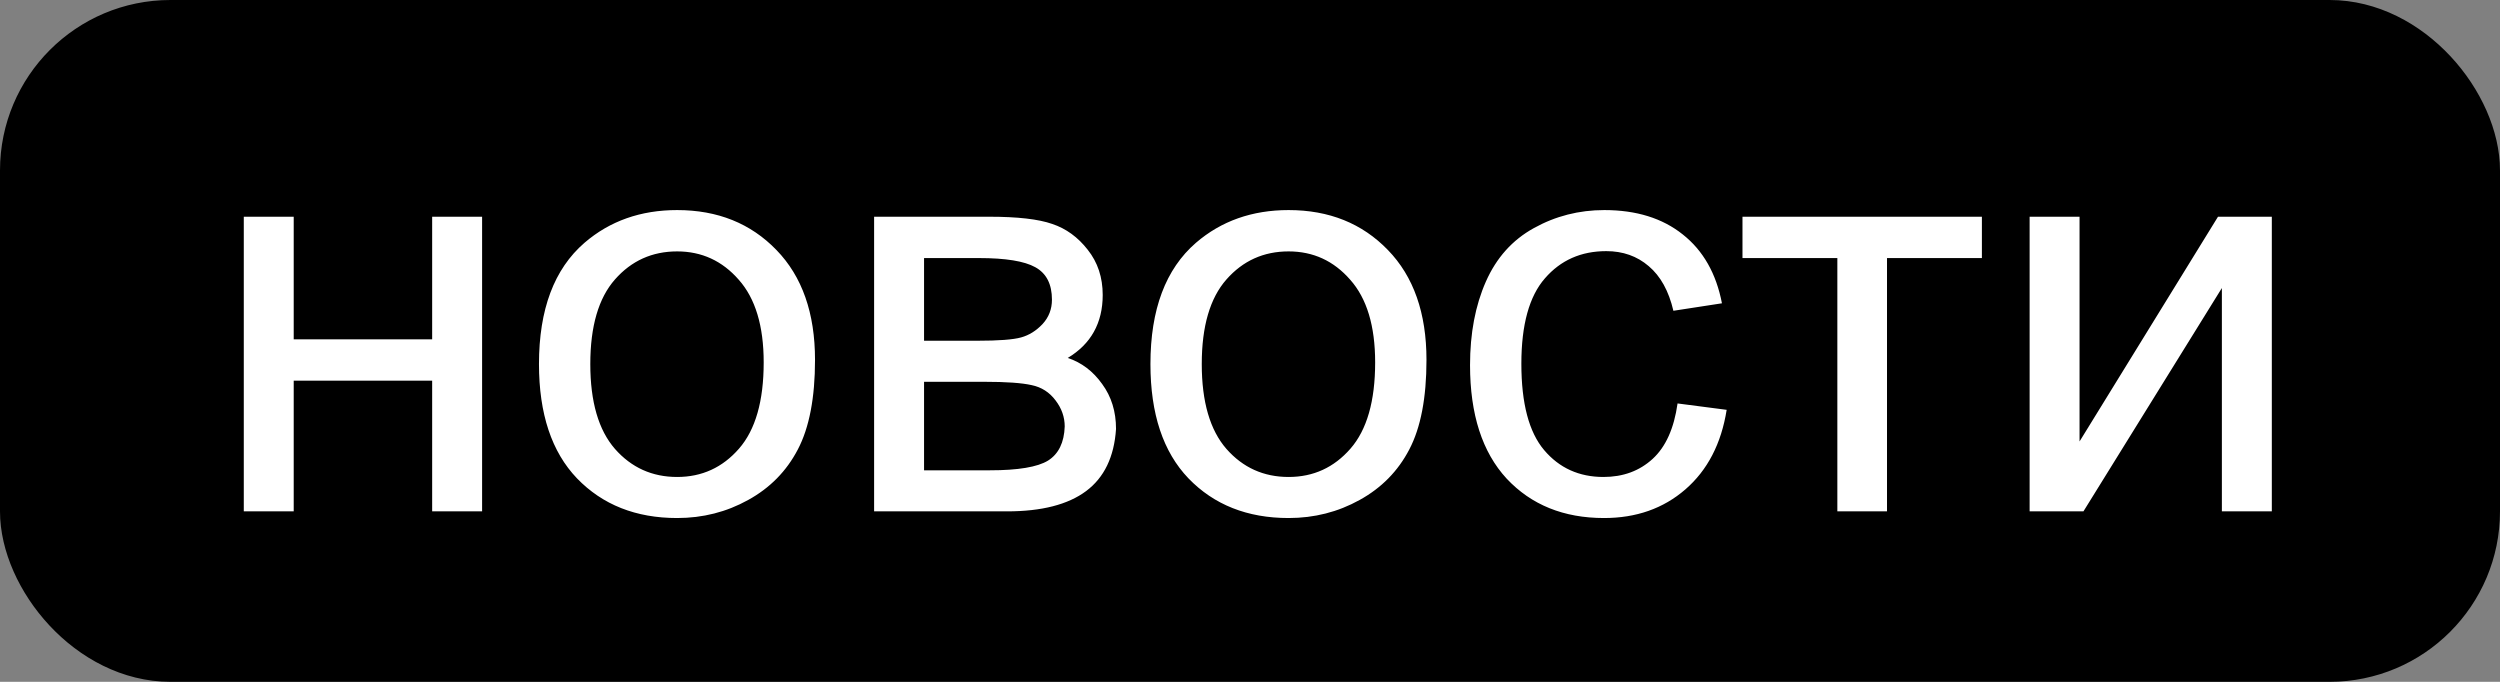
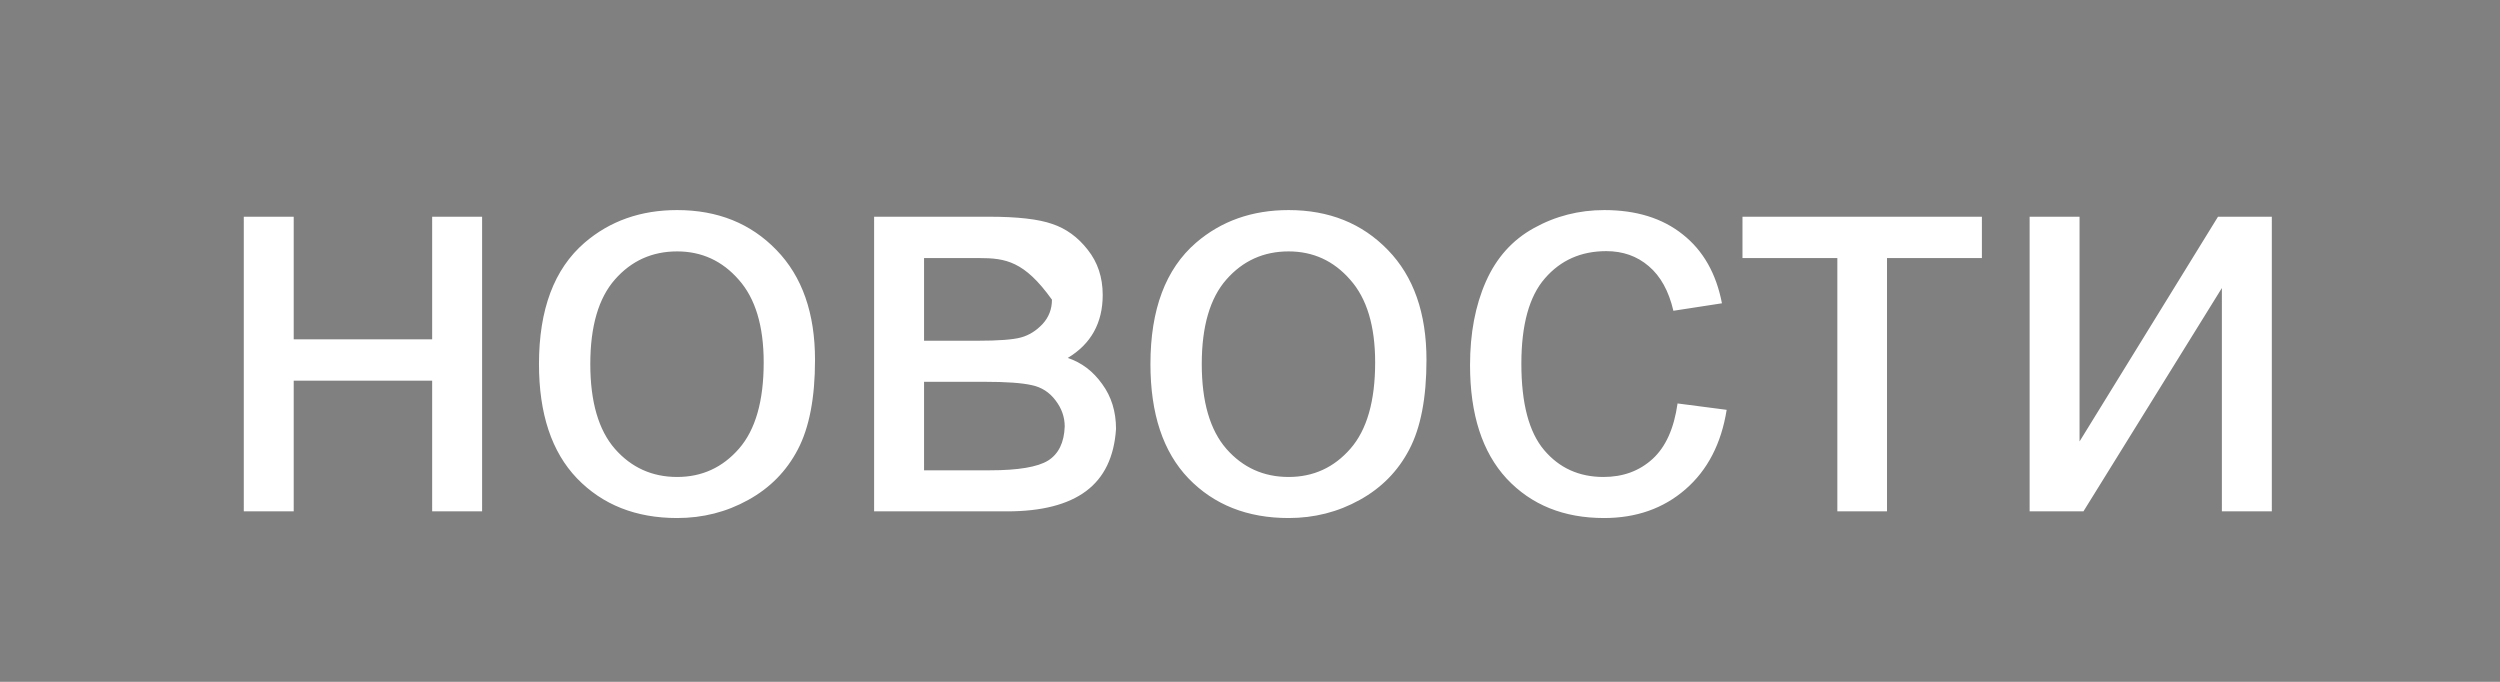
<svg xmlns="http://www.w3.org/2000/svg" width="132" height="36" viewBox="0 0 132 36" fill="none">
  <rect x="0" y="0" width="132" height="36" fill="#808080" stroke="none" />
-   <rect x="1" y="1" width="130" height="34" rx="8" fill="black" stroke="black" stroke-width="2" />
-   <path d="M12.872 11.443H15.508V17.918H22.818V11.443H25.455V27H22.818V20.101H15.508V27H12.872V11.443ZM28.458 19.222C28.458 16.341 29.258 14.207 30.86 12.82C32.198 11.668 33.829 11.092 35.753 11.092C37.891 11.092 39.639 11.795 40.997 13.201C42.354 14.598 43.033 16.531 43.033 19.002C43.033 21.004 42.73 22.581 42.125 23.733C41.529 24.876 40.655 25.765 39.503 26.399C38.36 27.034 37.11 27.352 35.753 27.352C33.575 27.352 31.812 26.653 30.465 25.257C29.127 23.86 28.458 21.849 28.458 19.222ZM31.168 19.222C31.168 21.214 31.602 22.708 32.471 23.704C33.34 24.69 34.434 25.184 35.753 25.184C37.061 25.184 38.15 24.686 39.019 23.689C39.888 22.693 40.323 21.175 40.323 19.134C40.323 17.21 39.883 15.755 39.005 14.769C38.135 13.773 37.051 13.274 35.753 13.274C34.434 13.274 33.34 13.768 32.471 14.754C31.602 15.74 31.168 17.23 31.168 19.222ZM46.153 11.443H52.232C53.726 11.443 54.835 11.57 55.557 11.824C56.29 12.068 56.915 12.523 57.432 13.187C57.96 13.851 58.223 14.646 58.223 15.574C58.223 16.316 58.067 16.966 57.755 17.523C57.452 18.069 56.993 18.528 56.378 18.899C57.11 19.144 57.715 19.602 58.194 20.276C58.682 20.94 58.926 21.731 58.926 22.649C58.829 24.124 58.301 25.218 57.344 25.931C56.387 26.644 54.996 27 53.17 27H46.153V11.443ZM48.79 17.991H51.602C52.725 17.991 53.497 17.933 53.917 17.815C54.337 17.698 54.712 17.464 55.045 17.112C55.377 16.751 55.543 16.321 55.543 15.823C55.543 15.003 55.25 14.432 54.664 14.109C54.087 13.787 53.096 13.626 51.69 13.626H48.79V17.991ZM48.79 24.832H52.261C53.755 24.832 54.781 24.661 55.337 24.319C55.894 23.968 56.187 23.367 56.217 22.518C56.217 22.02 56.055 21.561 55.733 21.141C55.411 20.711 54.991 20.442 54.473 20.335C53.956 20.218 53.126 20.159 51.983 20.159H48.79V24.832ZM60.743 19.222C60.743 16.341 61.544 14.207 63.145 12.82C64.483 11.668 66.114 11.092 68.038 11.092C70.176 11.092 71.924 11.795 73.282 13.201C74.639 14.598 75.318 16.531 75.318 19.002C75.318 21.004 75.015 22.581 74.41 23.733C73.814 24.876 72.94 25.765 71.788 26.399C70.645 27.034 69.395 27.352 68.038 27.352C65.86 27.352 64.097 26.653 62.75 25.257C61.412 23.86 60.743 21.849 60.743 19.222ZM63.453 19.222C63.453 21.214 63.887 22.708 64.757 23.704C65.626 24.69 66.719 25.184 68.038 25.184C69.346 25.184 70.435 24.686 71.304 23.689C72.174 22.693 72.608 21.175 72.608 19.134C72.608 17.21 72.169 15.755 71.29 14.769C70.421 13.773 69.337 13.274 68.038 13.274C66.719 13.274 65.626 13.768 64.757 14.754C63.887 15.74 63.453 17.23 63.453 19.222ZM88.575 21.302L91.168 21.639C90.884 23.426 90.157 24.827 88.985 25.843C87.823 26.849 86.392 27.352 84.693 27.352C82.564 27.352 80.85 26.658 79.551 25.271C78.262 23.875 77.618 21.878 77.618 19.28C77.618 17.601 77.896 16.131 78.453 14.871C79.009 13.611 79.854 12.669 80.987 12.044C82.129 11.409 83.37 11.092 84.708 11.092C86.397 11.092 87.779 11.521 88.853 12.381C89.927 13.23 90.616 14.441 90.919 16.014L88.355 16.409C88.111 15.364 87.676 14.578 87.051 14.051C86.436 13.523 85.689 13.26 84.81 13.26C83.482 13.26 82.403 13.738 81.573 14.695C80.743 15.643 80.328 17.146 80.328 19.207C80.328 21.297 80.728 22.815 81.529 23.763C82.33 24.71 83.375 25.184 84.664 25.184C85.699 25.184 86.563 24.866 87.257 24.231C87.95 23.597 88.389 22.62 88.575 21.302ZM92.003 11.443H104.644V13.626H99.634V27H97.012V13.626H92.003V11.443ZM107.164 11.443H109.8V23.309L117.11 11.443H119.952V27H117.315V15.208L110.006 27H107.164V11.443Z" fill="white" />
+   <path d="M12.872 11.443H15.508V17.918H22.818V11.443H25.455V27H22.818V20.101H15.508V27H12.872V11.443ZM28.458 19.222C28.458 16.341 29.258 14.207 30.86 12.82C32.198 11.668 33.829 11.092 35.753 11.092C37.891 11.092 39.639 11.795 40.997 13.201C42.354 14.598 43.033 16.531 43.033 19.002C43.033 21.004 42.73 22.581 42.125 23.733C41.529 24.876 40.655 25.765 39.503 26.399C38.36 27.034 37.11 27.352 35.753 27.352C33.575 27.352 31.812 26.653 30.465 25.257C29.127 23.86 28.458 21.849 28.458 19.222ZM31.168 19.222C31.168 21.214 31.602 22.708 32.471 23.704C33.34 24.69 34.434 25.184 35.753 25.184C37.061 25.184 38.15 24.686 39.019 23.689C39.888 22.693 40.323 21.175 40.323 19.134C40.323 17.21 39.883 15.755 39.005 14.769C38.135 13.773 37.051 13.274 35.753 13.274C34.434 13.274 33.34 13.768 32.471 14.754C31.602 15.74 31.168 17.23 31.168 19.222ZM46.153 11.443H52.232C53.726 11.443 54.835 11.57 55.557 11.824C56.29 12.068 56.915 12.523 57.432 13.187C57.96 13.851 58.223 14.646 58.223 15.574C58.223 16.316 58.067 16.966 57.755 17.523C57.452 18.069 56.993 18.528 56.378 18.899C57.11 19.144 57.715 19.602 58.194 20.276C58.682 20.94 58.926 21.731 58.926 22.649C58.829 24.124 58.301 25.218 57.344 25.931C56.387 26.644 54.996 27 53.17 27H46.153V11.443ZM48.79 17.991H51.602C52.725 17.991 53.497 17.933 53.917 17.815C54.337 17.698 54.712 17.464 55.045 17.112C55.377 16.751 55.543 16.321 55.543 15.823C54.087 13.787 53.096 13.626 51.69 13.626H48.79V17.991ZM48.79 24.832H52.261C53.755 24.832 54.781 24.661 55.337 24.319C55.894 23.968 56.187 23.367 56.217 22.518C56.217 22.02 56.055 21.561 55.733 21.141C55.411 20.711 54.991 20.442 54.473 20.335C53.956 20.218 53.126 20.159 51.983 20.159H48.79V24.832ZM60.743 19.222C60.743 16.341 61.544 14.207 63.145 12.82C64.483 11.668 66.114 11.092 68.038 11.092C70.176 11.092 71.924 11.795 73.282 13.201C74.639 14.598 75.318 16.531 75.318 19.002C75.318 21.004 75.015 22.581 74.41 23.733C73.814 24.876 72.94 25.765 71.788 26.399C70.645 27.034 69.395 27.352 68.038 27.352C65.86 27.352 64.097 26.653 62.75 25.257C61.412 23.86 60.743 21.849 60.743 19.222ZM63.453 19.222C63.453 21.214 63.887 22.708 64.757 23.704C65.626 24.69 66.719 25.184 68.038 25.184C69.346 25.184 70.435 24.686 71.304 23.689C72.174 22.693 72.608 21.175 72.608 19.134C72.608 17.21 72.169 15.755 71.29 14.769C70.421 13.773 69.337 13.274 68.038 13.274C66.719 13.274 65.626 13.768 64.757 14.754C63.887 15.74 63.453 17.23 63.453 19.222ZM88.575 21.302L91.168 21.639C90.884 23.426 90.157 24.827 88.985 25.843C87.823 26.849 86.392 27.352 84.693 27.352C82.564 27.352 80.85 26.658 79.551 25.271C78.262 23.875 77.618 21.878 77.618 19.28C77.618 17.601 77.896 16.131 78.453 14.871C79.009 13.611 79.854 12.669 80.987 12.044C82.129 11.409 83.37 11.092 84.708 11.092C86.397 11.092 87.779 11.521 88.853 12.381C89.927 13.23 90.616 14.441 90.919 16.014L88.355 16.409C88.111 15.364 87.676 14.578 87.051 14.051C86.436 13.523 85.689 13.26 84.81 13.26C83.482 13.26 82.403 13.738 81.573 14.695C80.743 15.643 80.328 17.146 80.328 19.207C80.328 21.297 80.728 22.815 81.529 23.763C82.33 24.71 83.375 25.184 84.664 25.184C85.699 25.184 86.563 24.866 87.257 24.231C87.95 23.597 88.389 22.62 88.575 21.302ZM92.003 11.443H104.644V13.626H99.634V27H97.012V13.626H92.003V11.443ZM107.164 11.443H109.8V23.309L117.11 11.443H119.952V27H117.315V15.208L110.006 27H107.164V11.443Z" fill="white" />
</svg>